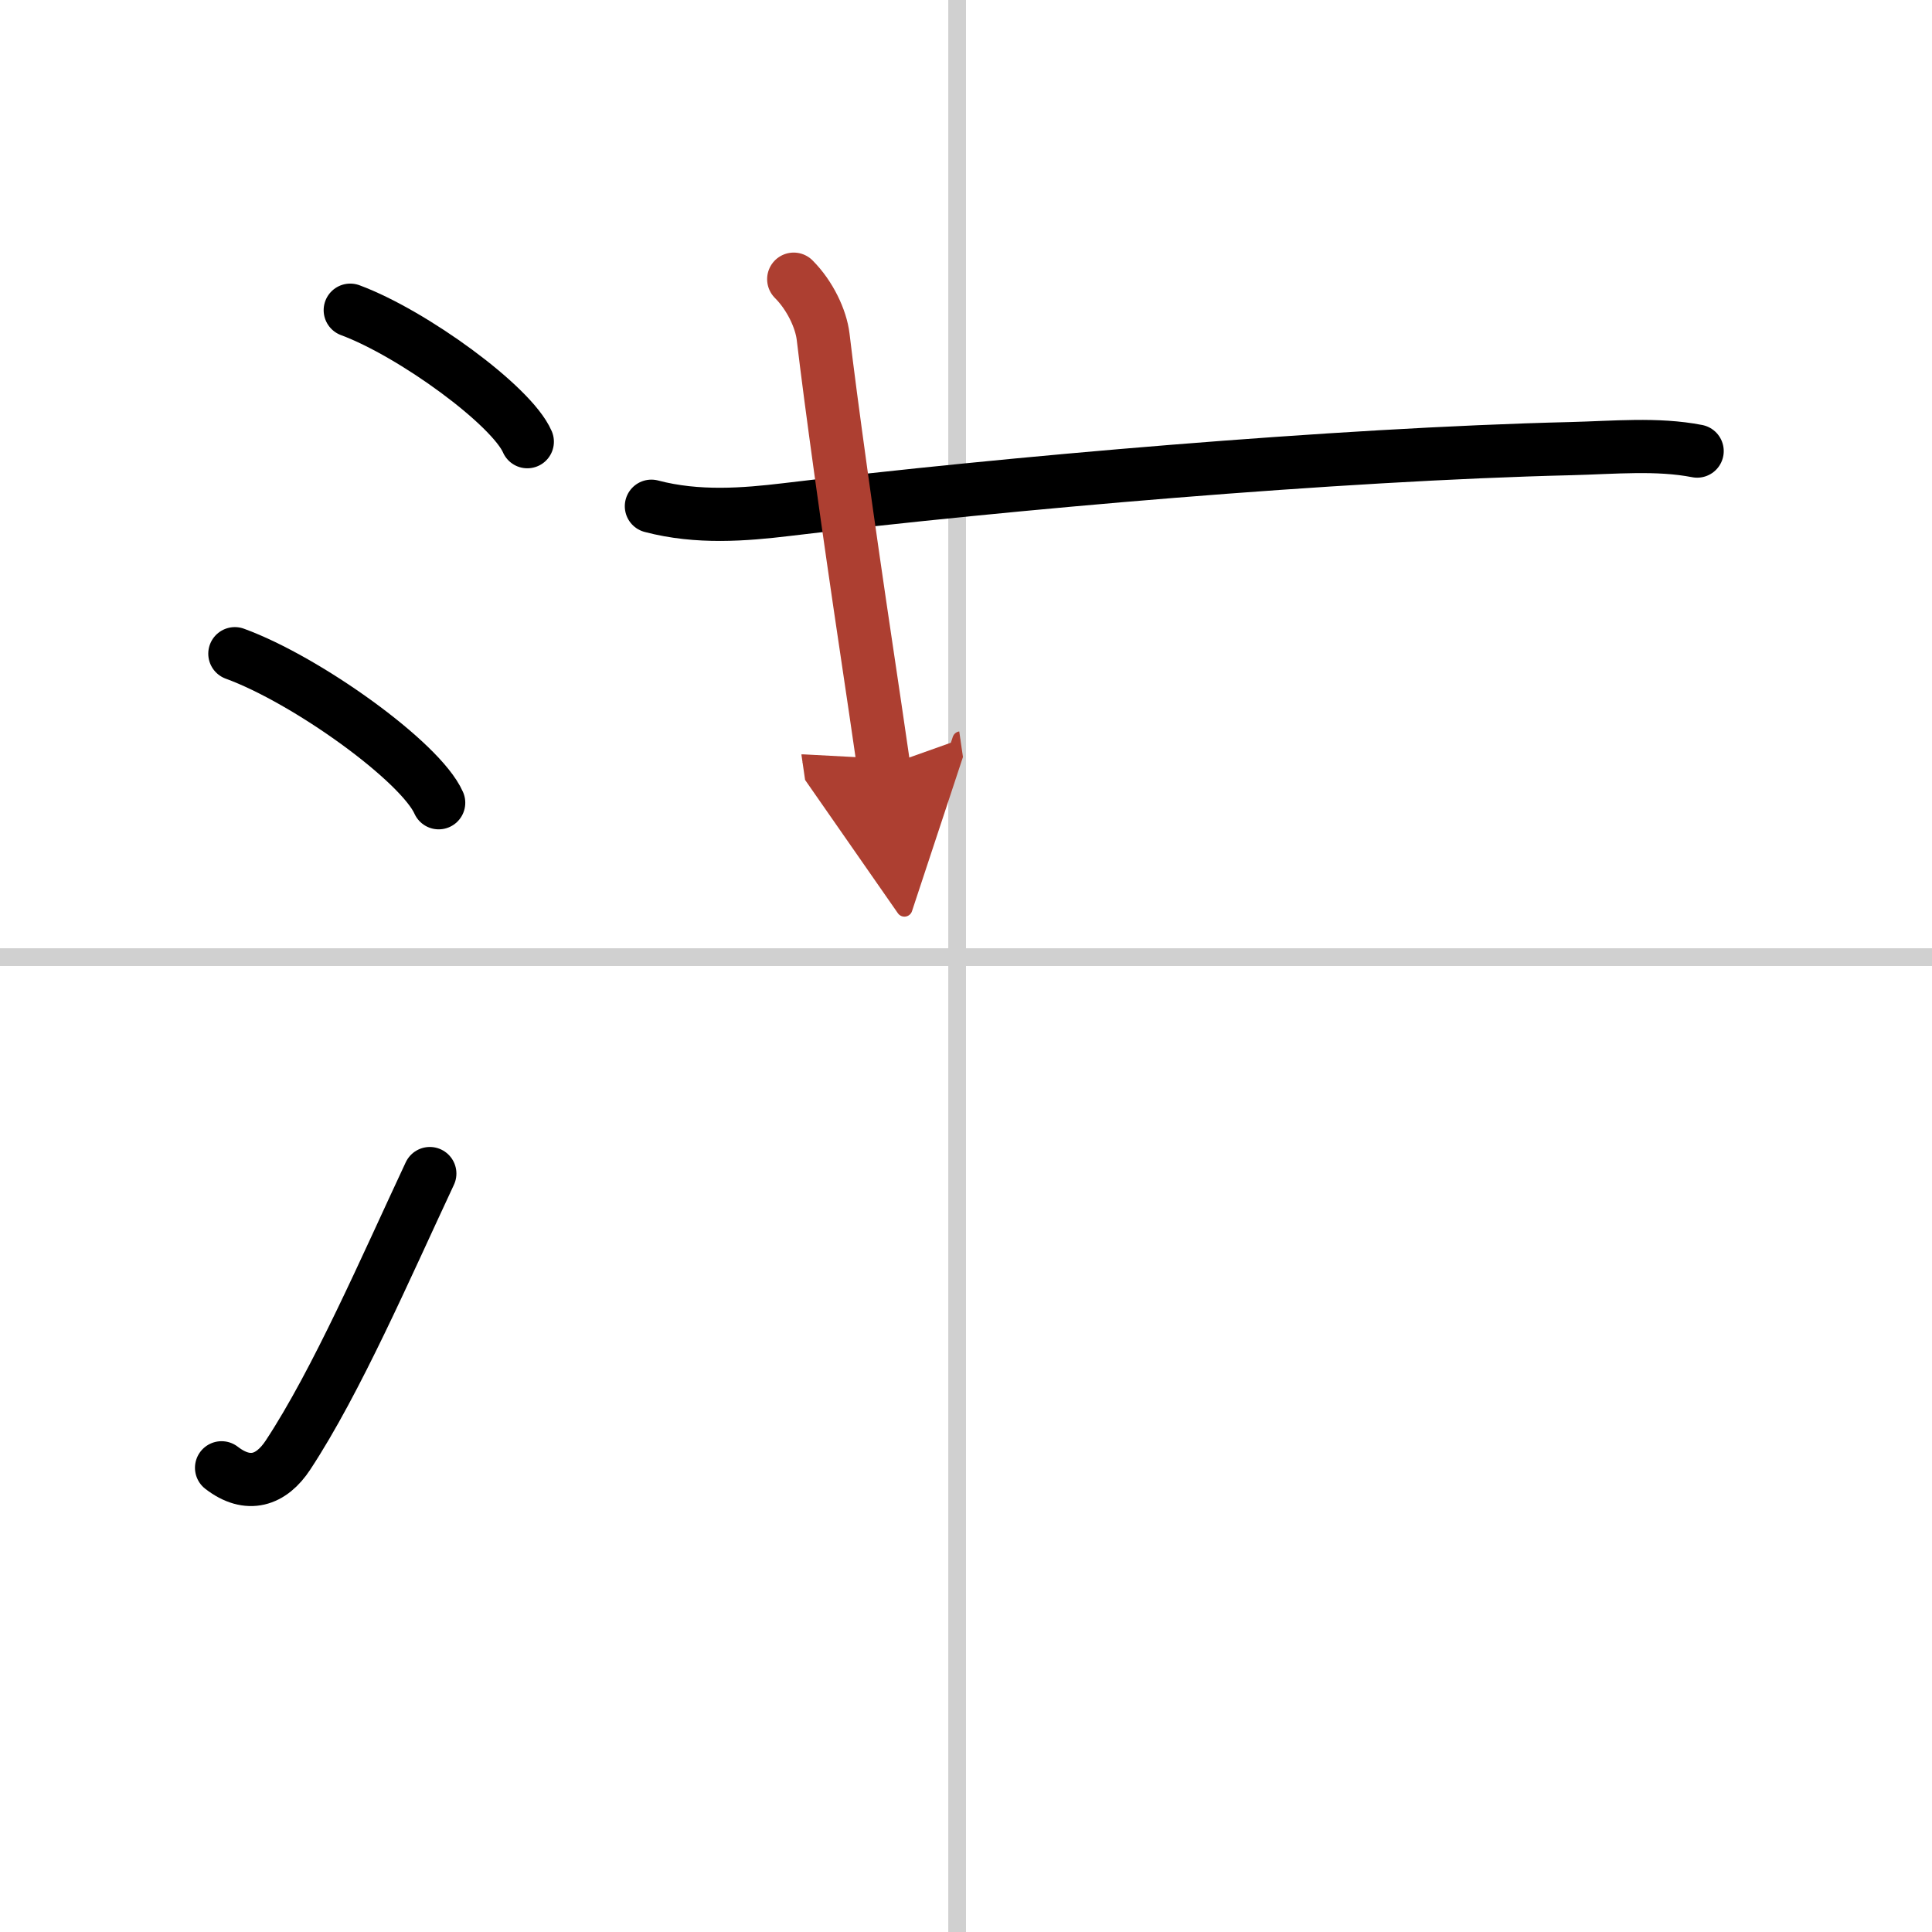
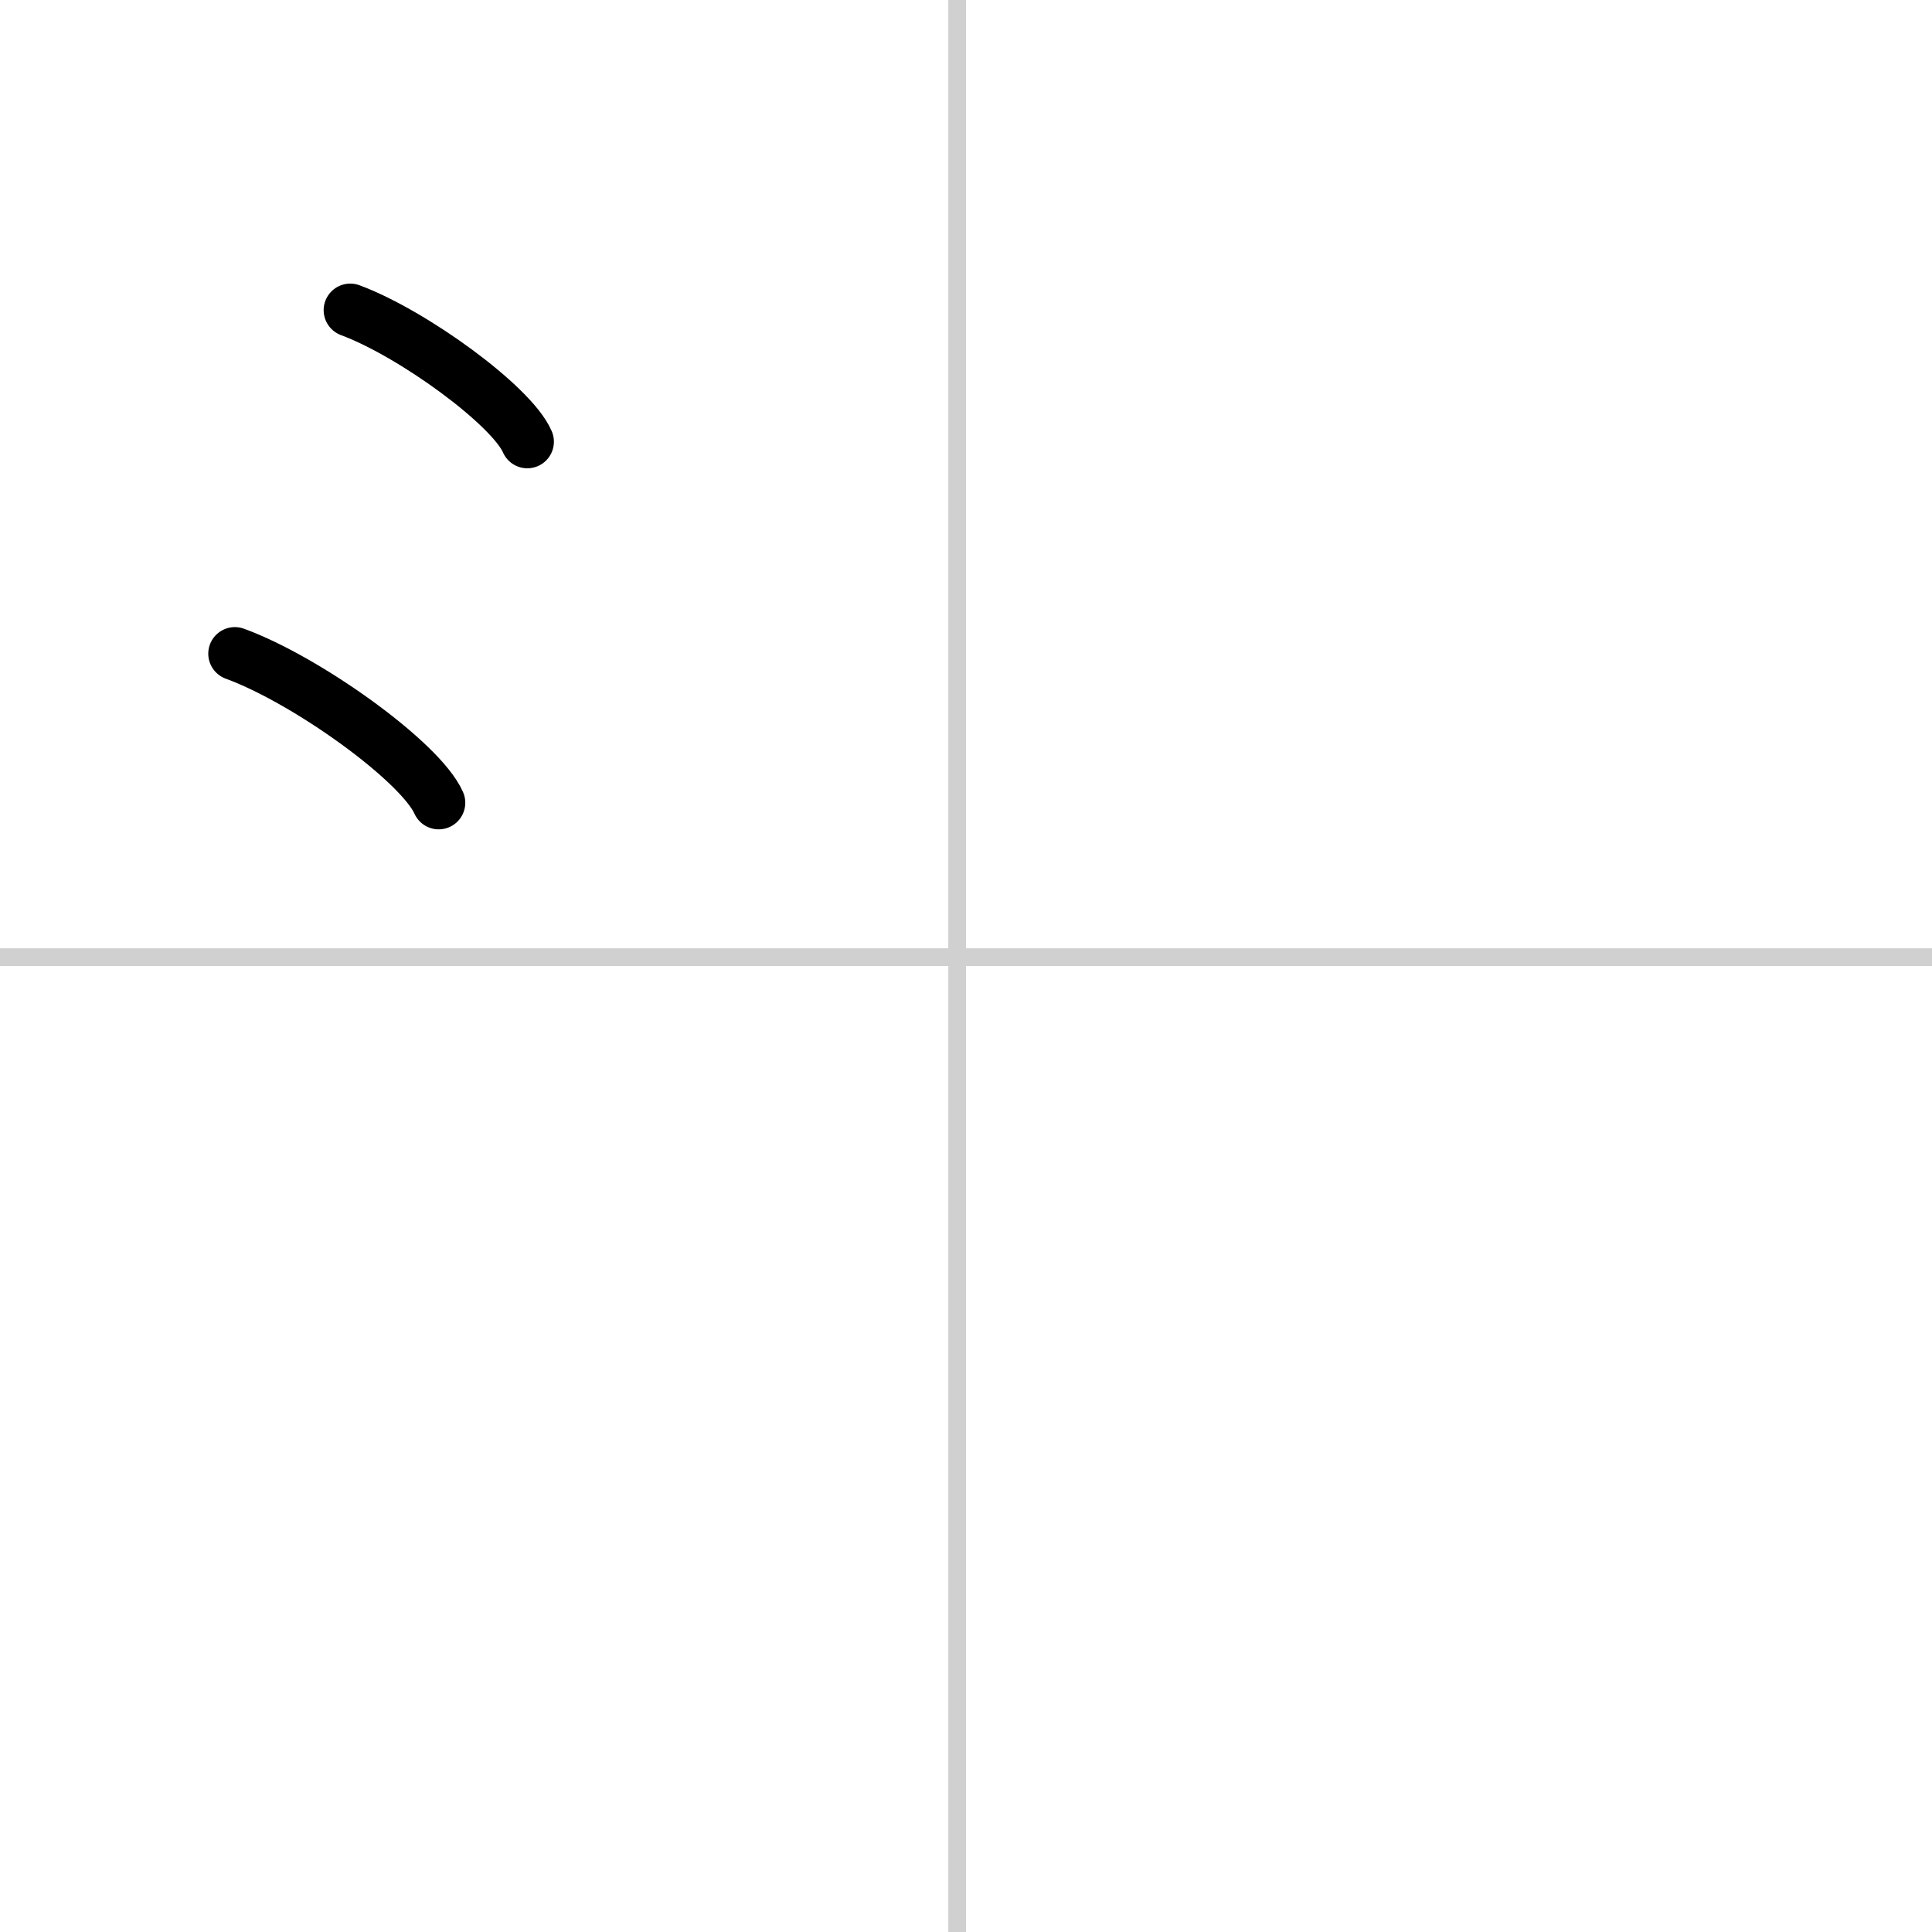
<svg xmlns="http://www.w3.org/2000/svg" width="400" height="400" viewBox="0 0 109 109">
  <defs>
    <marker id="a" markerWidth="4" orient="auto" refX="1" refY="5" viewBox="0 0 10 10">
      <polyline points="0 0 10 5 0 10 1 5" fill="#ad3f31" stroke="#ad3f31" />
    </marker>
  </defs>
  <g fill="none" stroke="#000" stroke-linecap="round" stroke-linejoin="round" stroke-width="3">
    <rect width="100%" height="100%" fill="#fff" stroke="#fff" />
    <line x1="54" x2="54" y2="109" stroke="#d0d0d0" stroke-width="1" />
    <line x2="109" y1="54" y2="54" stroke="#d0d0d0" stroke-width="1" />
    <path d="m19.76 17.5c3.53 1.31 9.11 5.38 9.99 7.42" />
    <path d="m13.25 36.88c4.06 1.48 10.48 6.1 11.5 8.41" />
-     <path d="m12.5 82.81c1.5 1.16 2.81 0.71 3.75-0.72 2.75-4.18 5.5-10.54 8-15.88" />
-     <path d="m36.75 28.56c2.62 0.69 5.27 0.47 7.62 0.19 12.38-1.49 31-3.12 44.27-3.44 2.4-0.06 4.86-0.3 7.11 0.14" />
-     <path d="m44.78 15.75c0.92 0.92 1.54 2.24 1.66 3.25 0.43 3.65 1.41 10.7 2.46 17.73 0.32 2.13 0.64 4.32 0.96 6.52" marker-end="url(#a)" stroke="#ad3f31" />
  </g>
</svg>